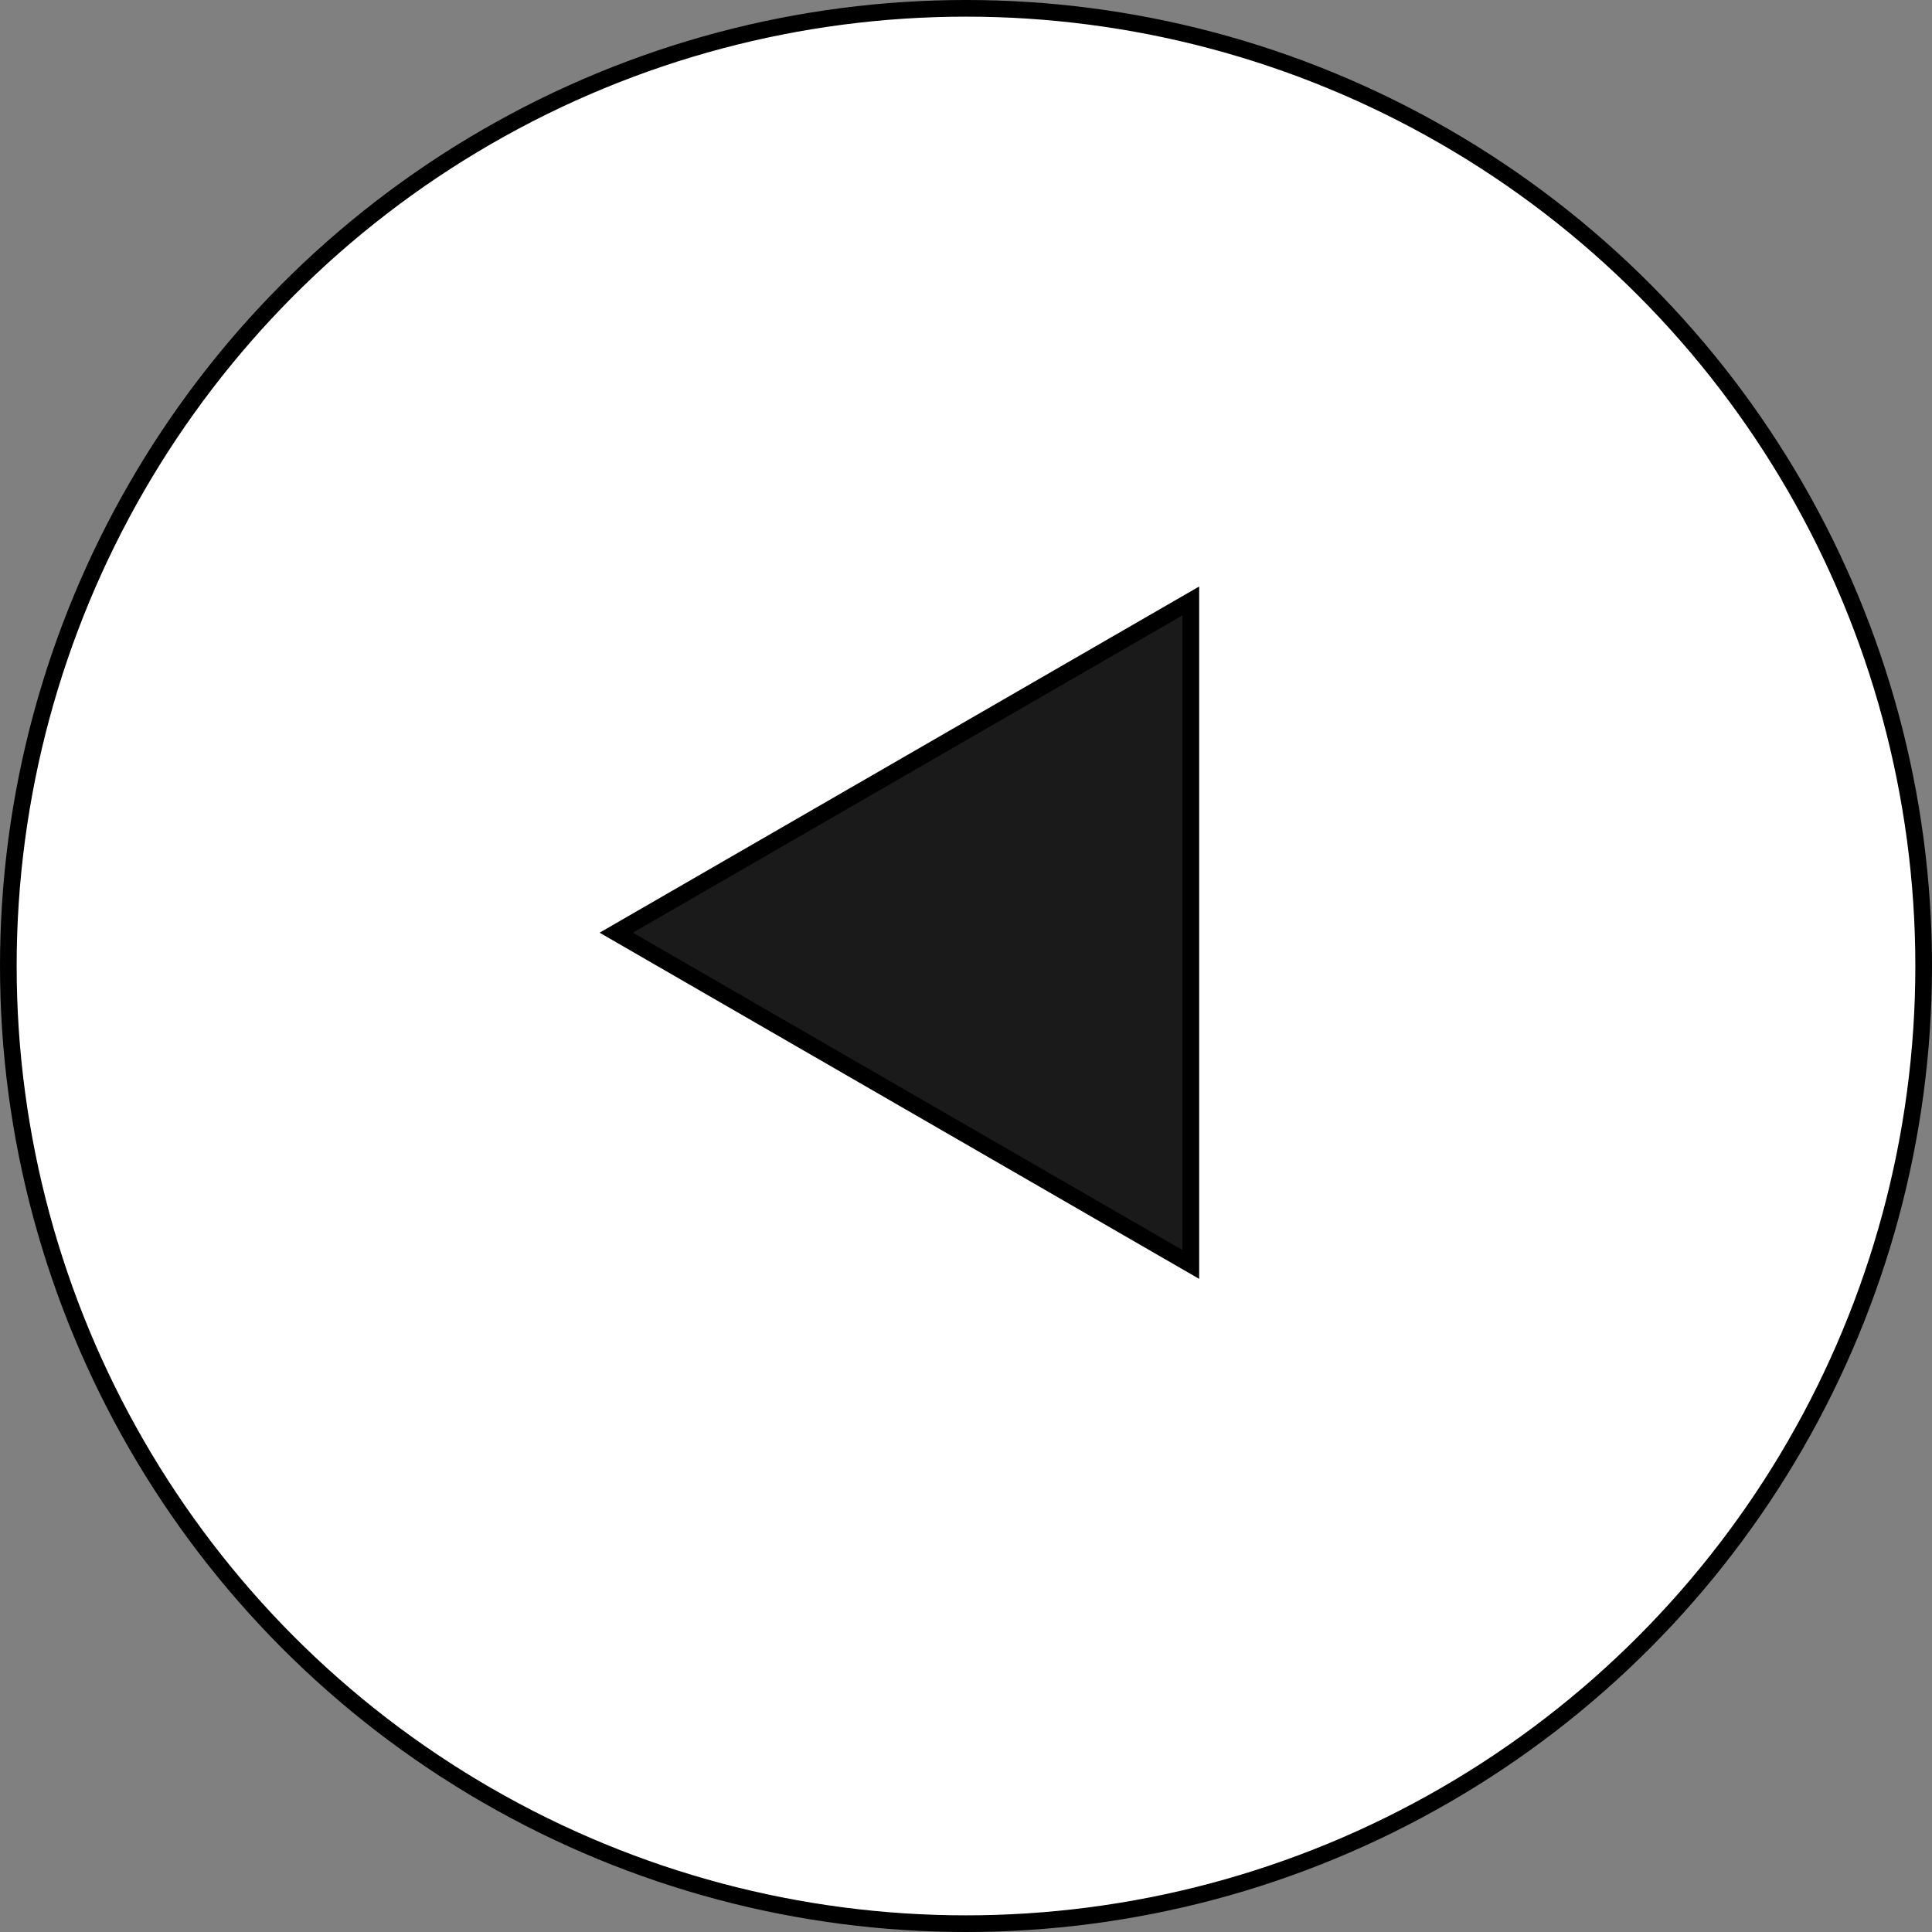
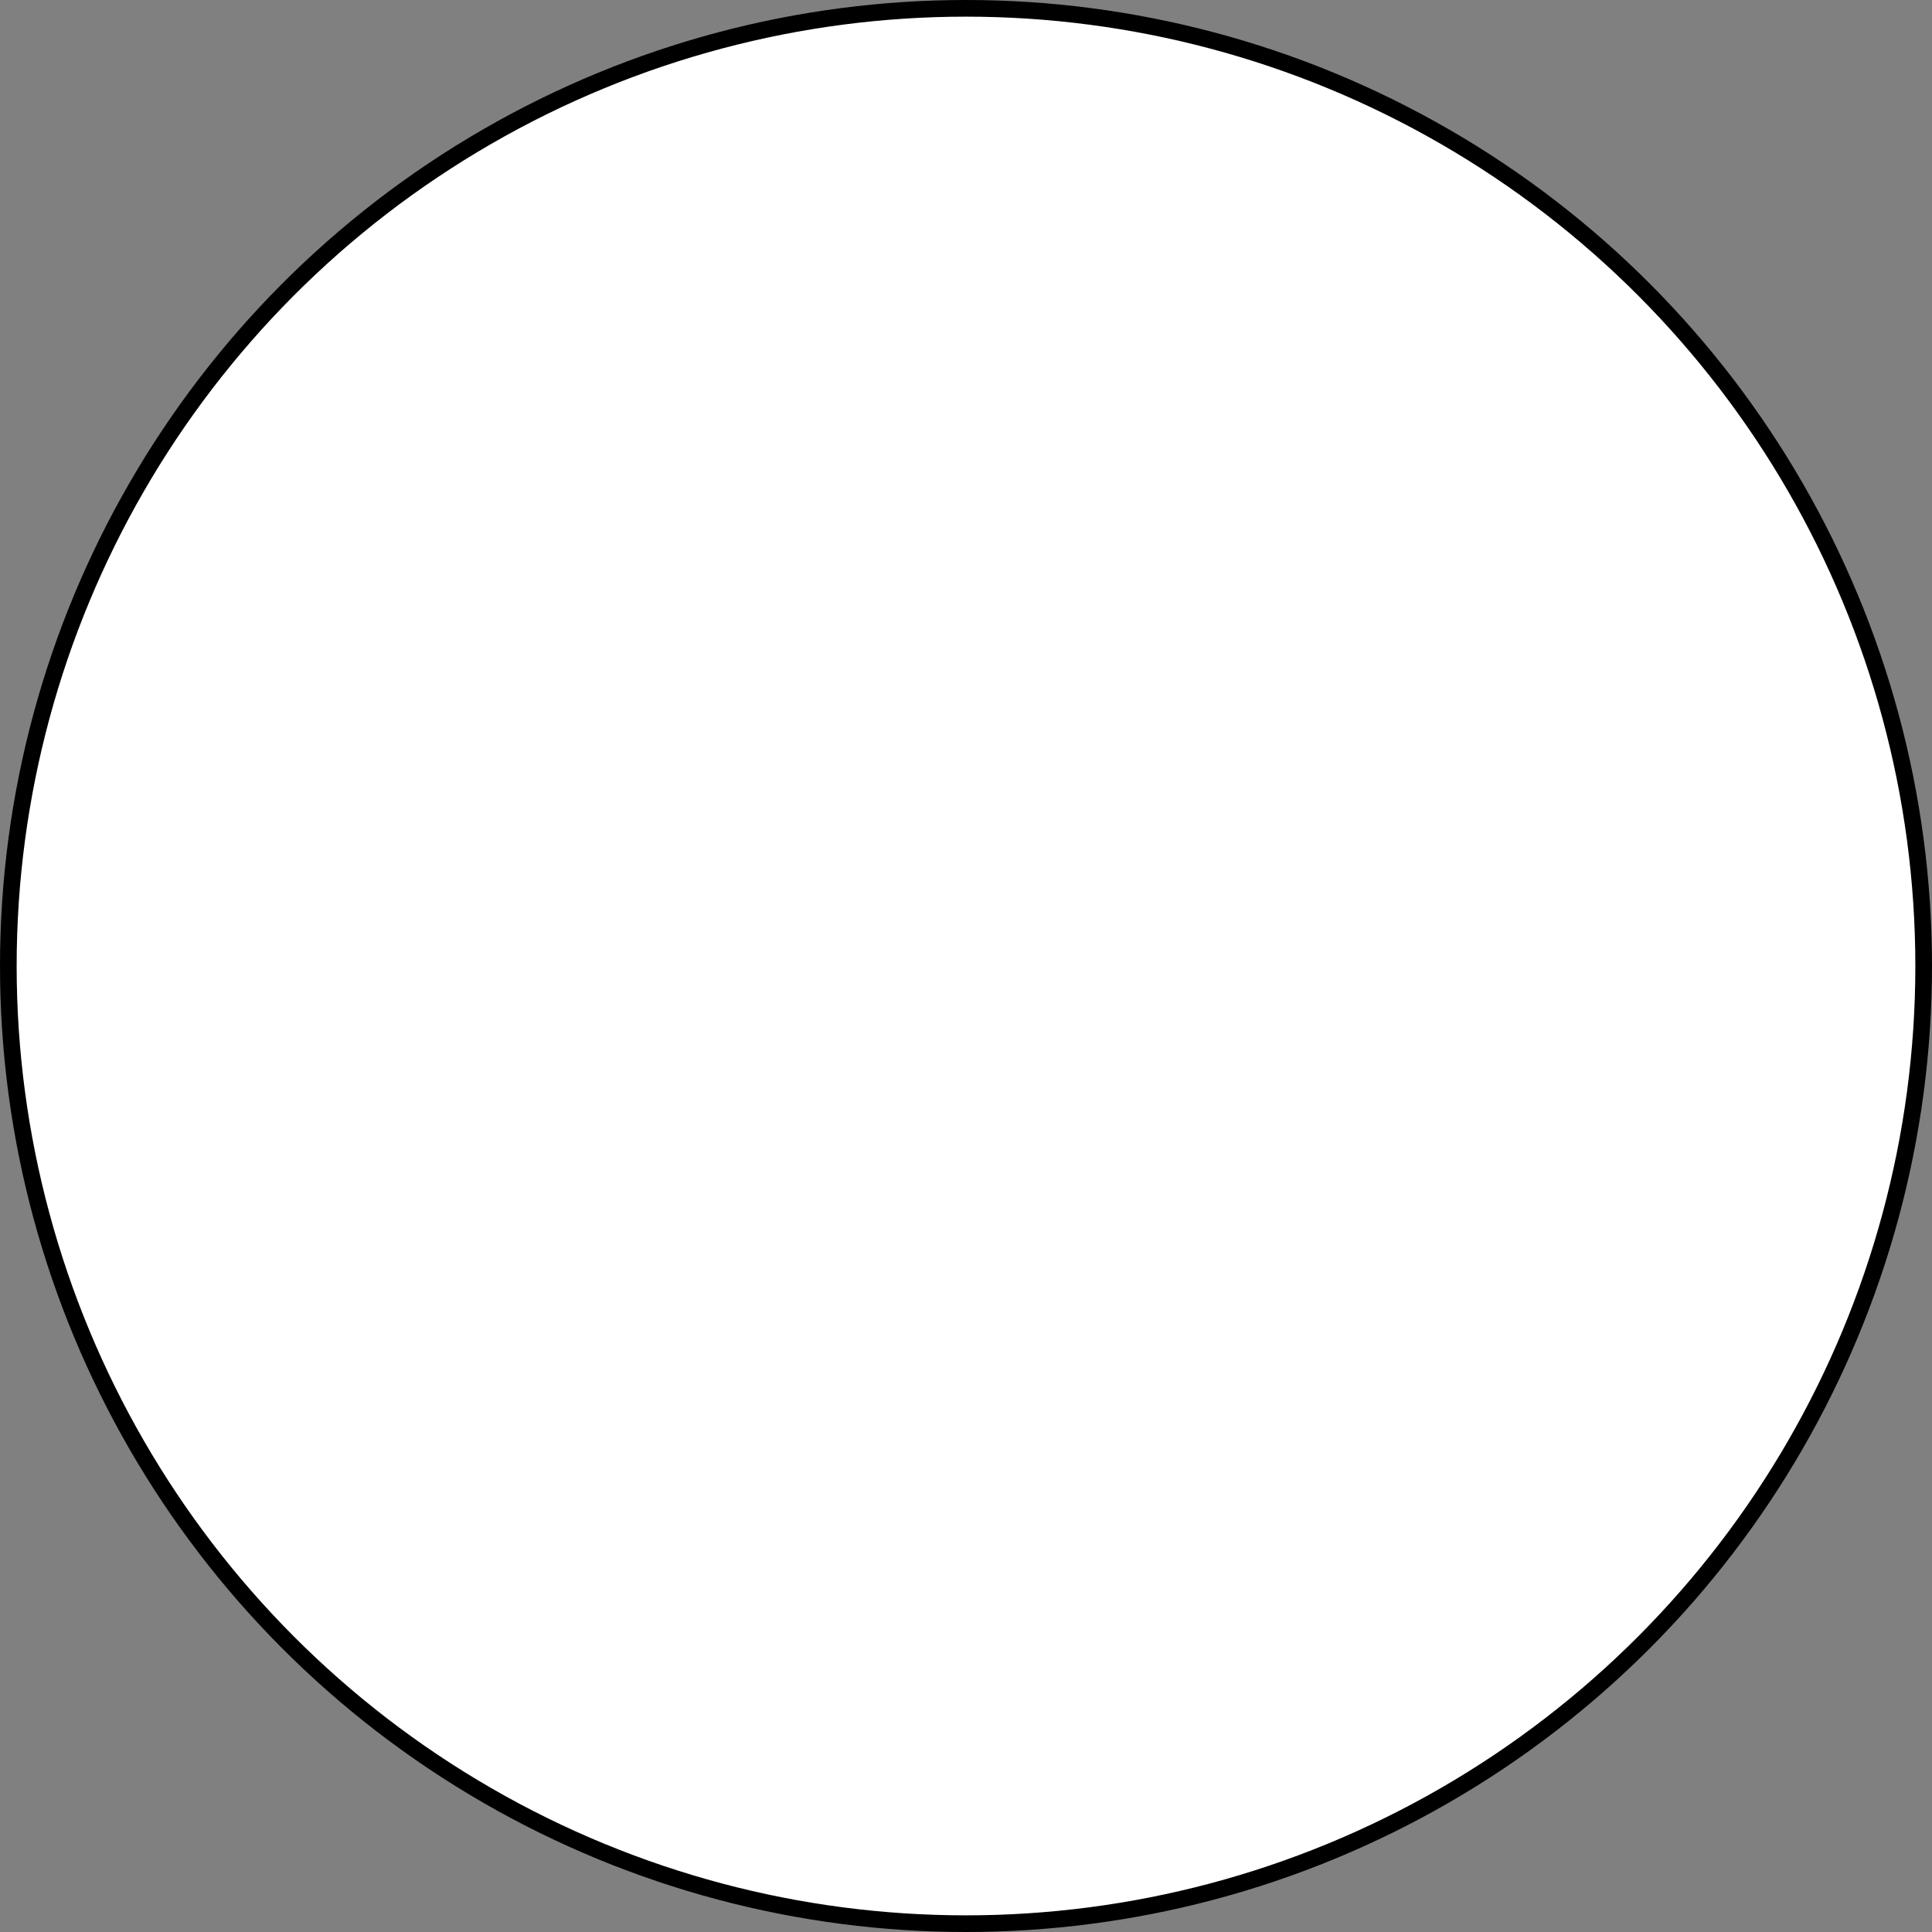
<svg xmlns="http://www.w3.org/2000/svg" width="29" height="29" viewBox="0 0 29 29" fill="none">
  <rect x="0" y="0" width="29" height="29" fill="#808080" stroke="none" />
  <circle cx="14.5" cy="14.5" r="14.375" transform="rotate(-180 14.5 14.5)" fill="white" stroke="black" stroke-width="0.25" />
-   <path d="M17.875 18.98L9.25 14L17.875 9.02L17.875 18.98Z" fill="#1A1A1A" stroke="black" stroke-width="0.25" />
</svg>